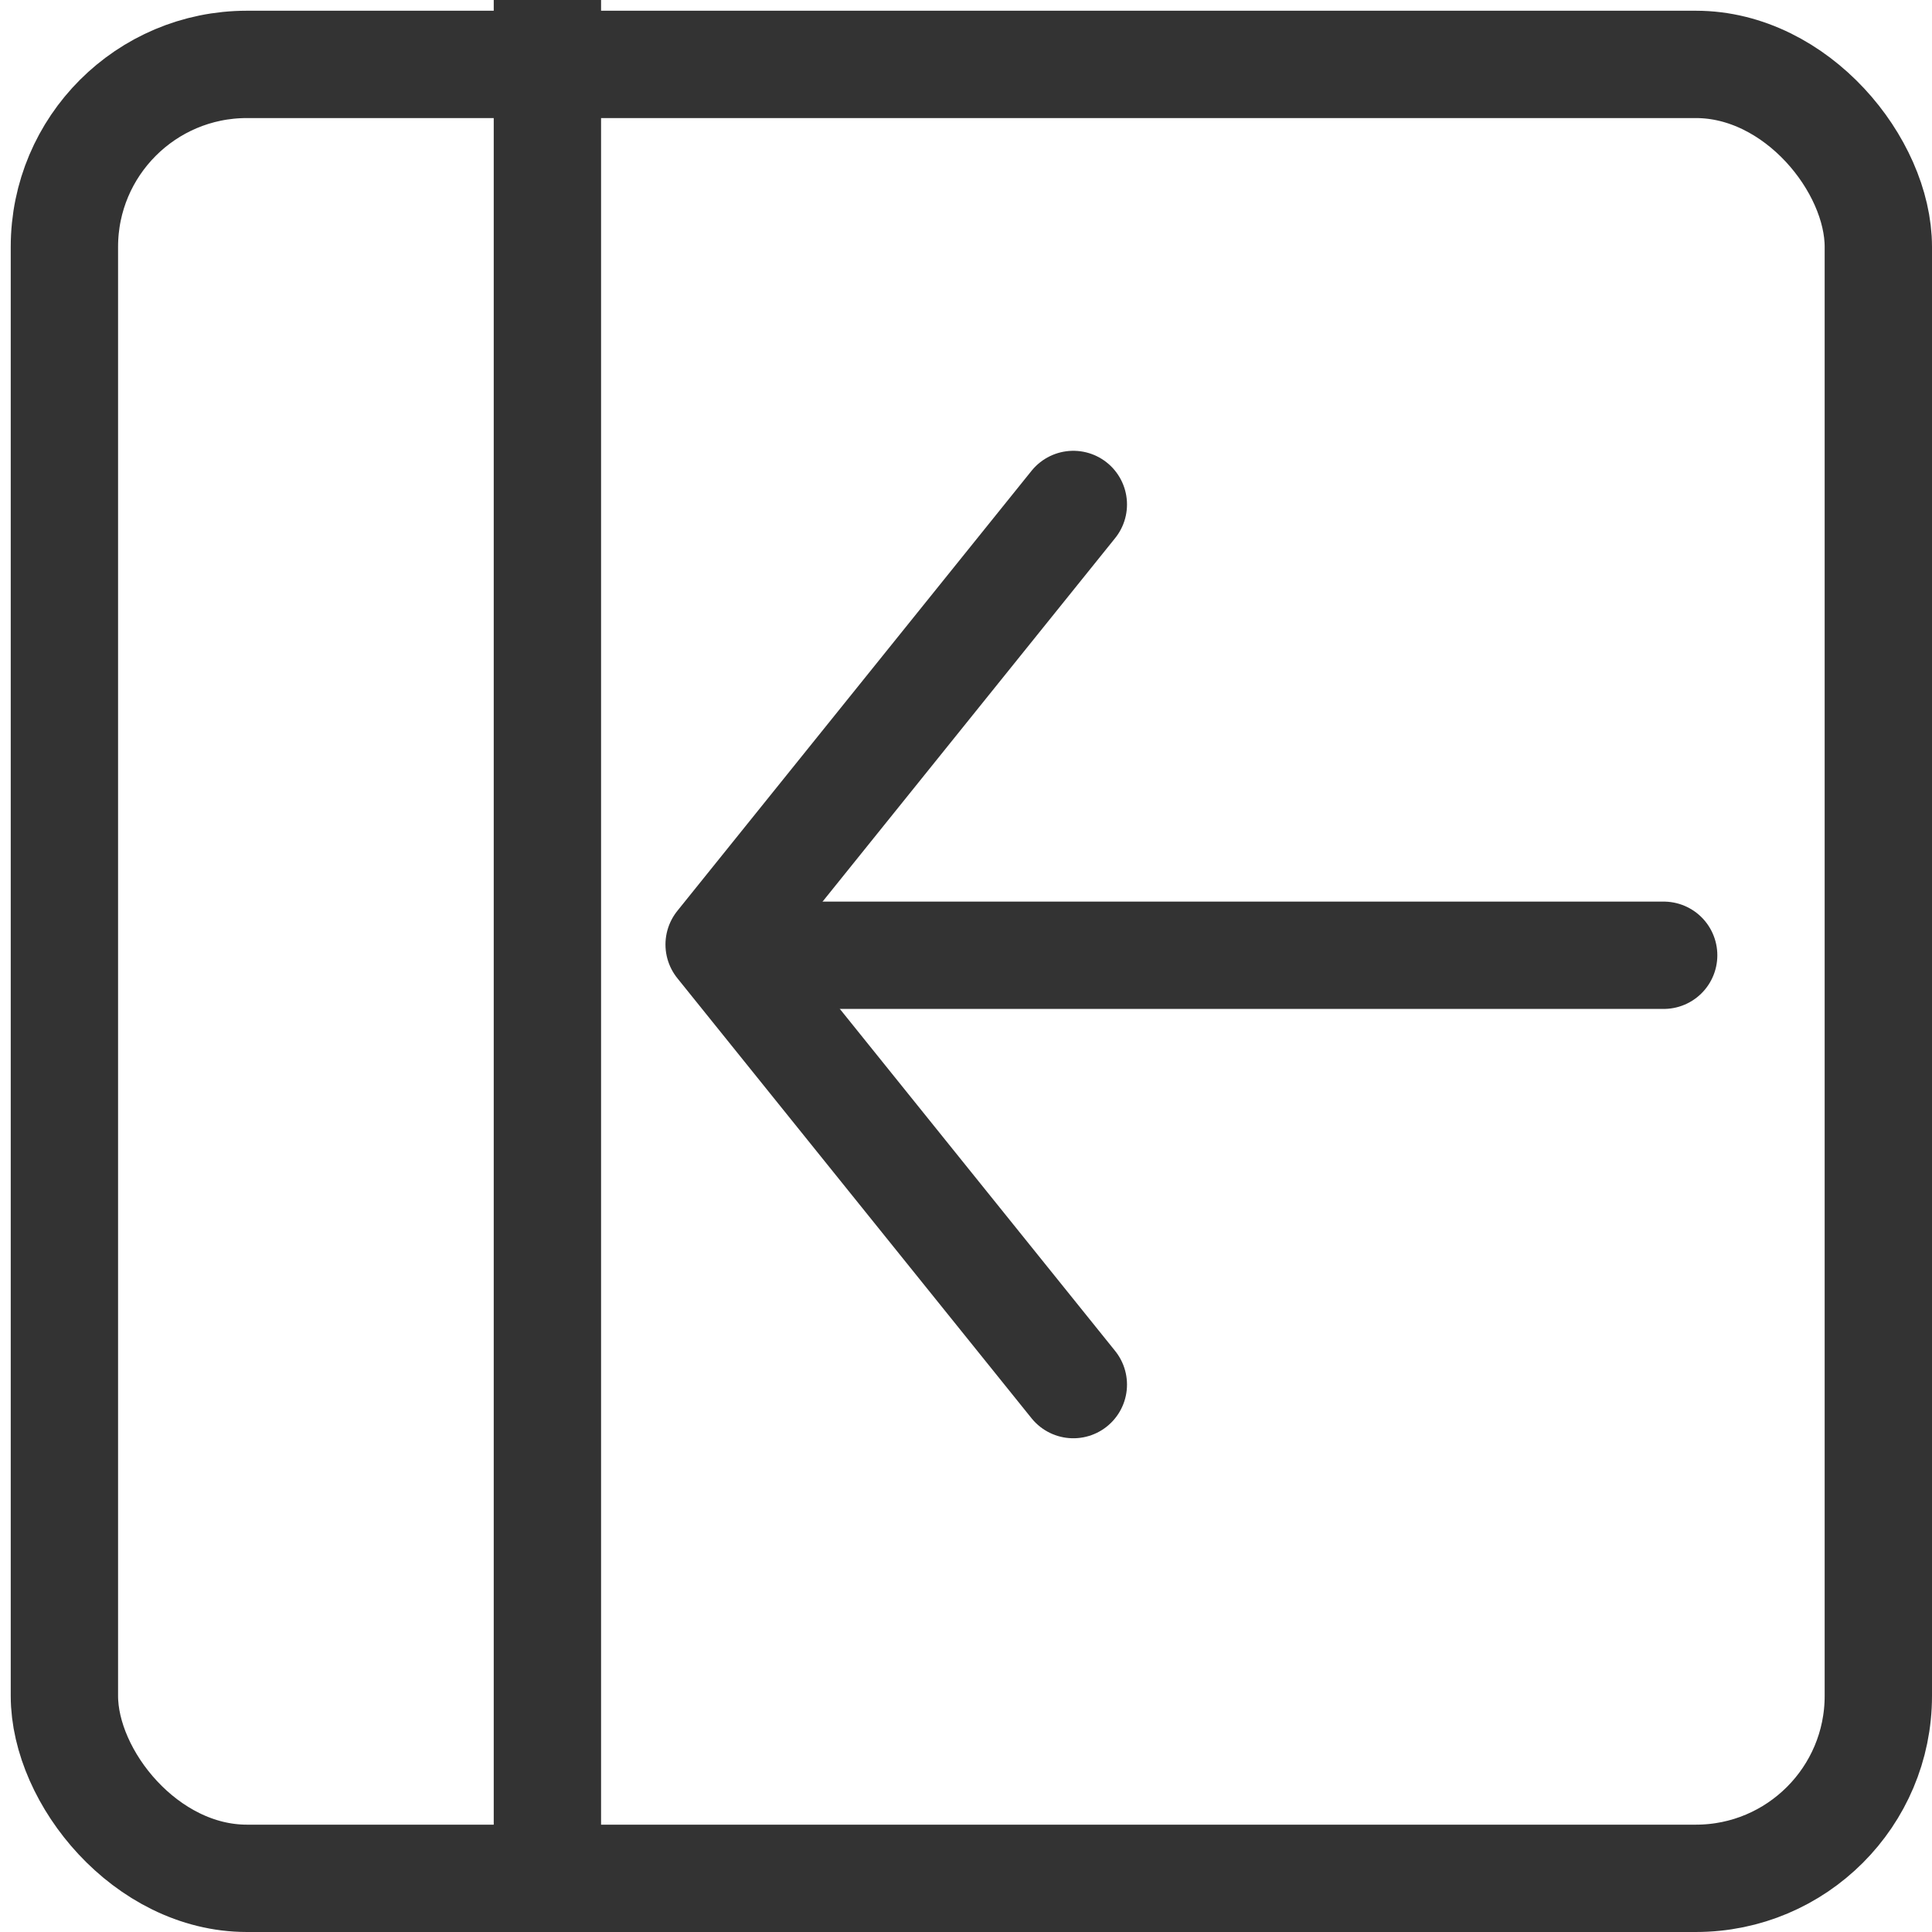
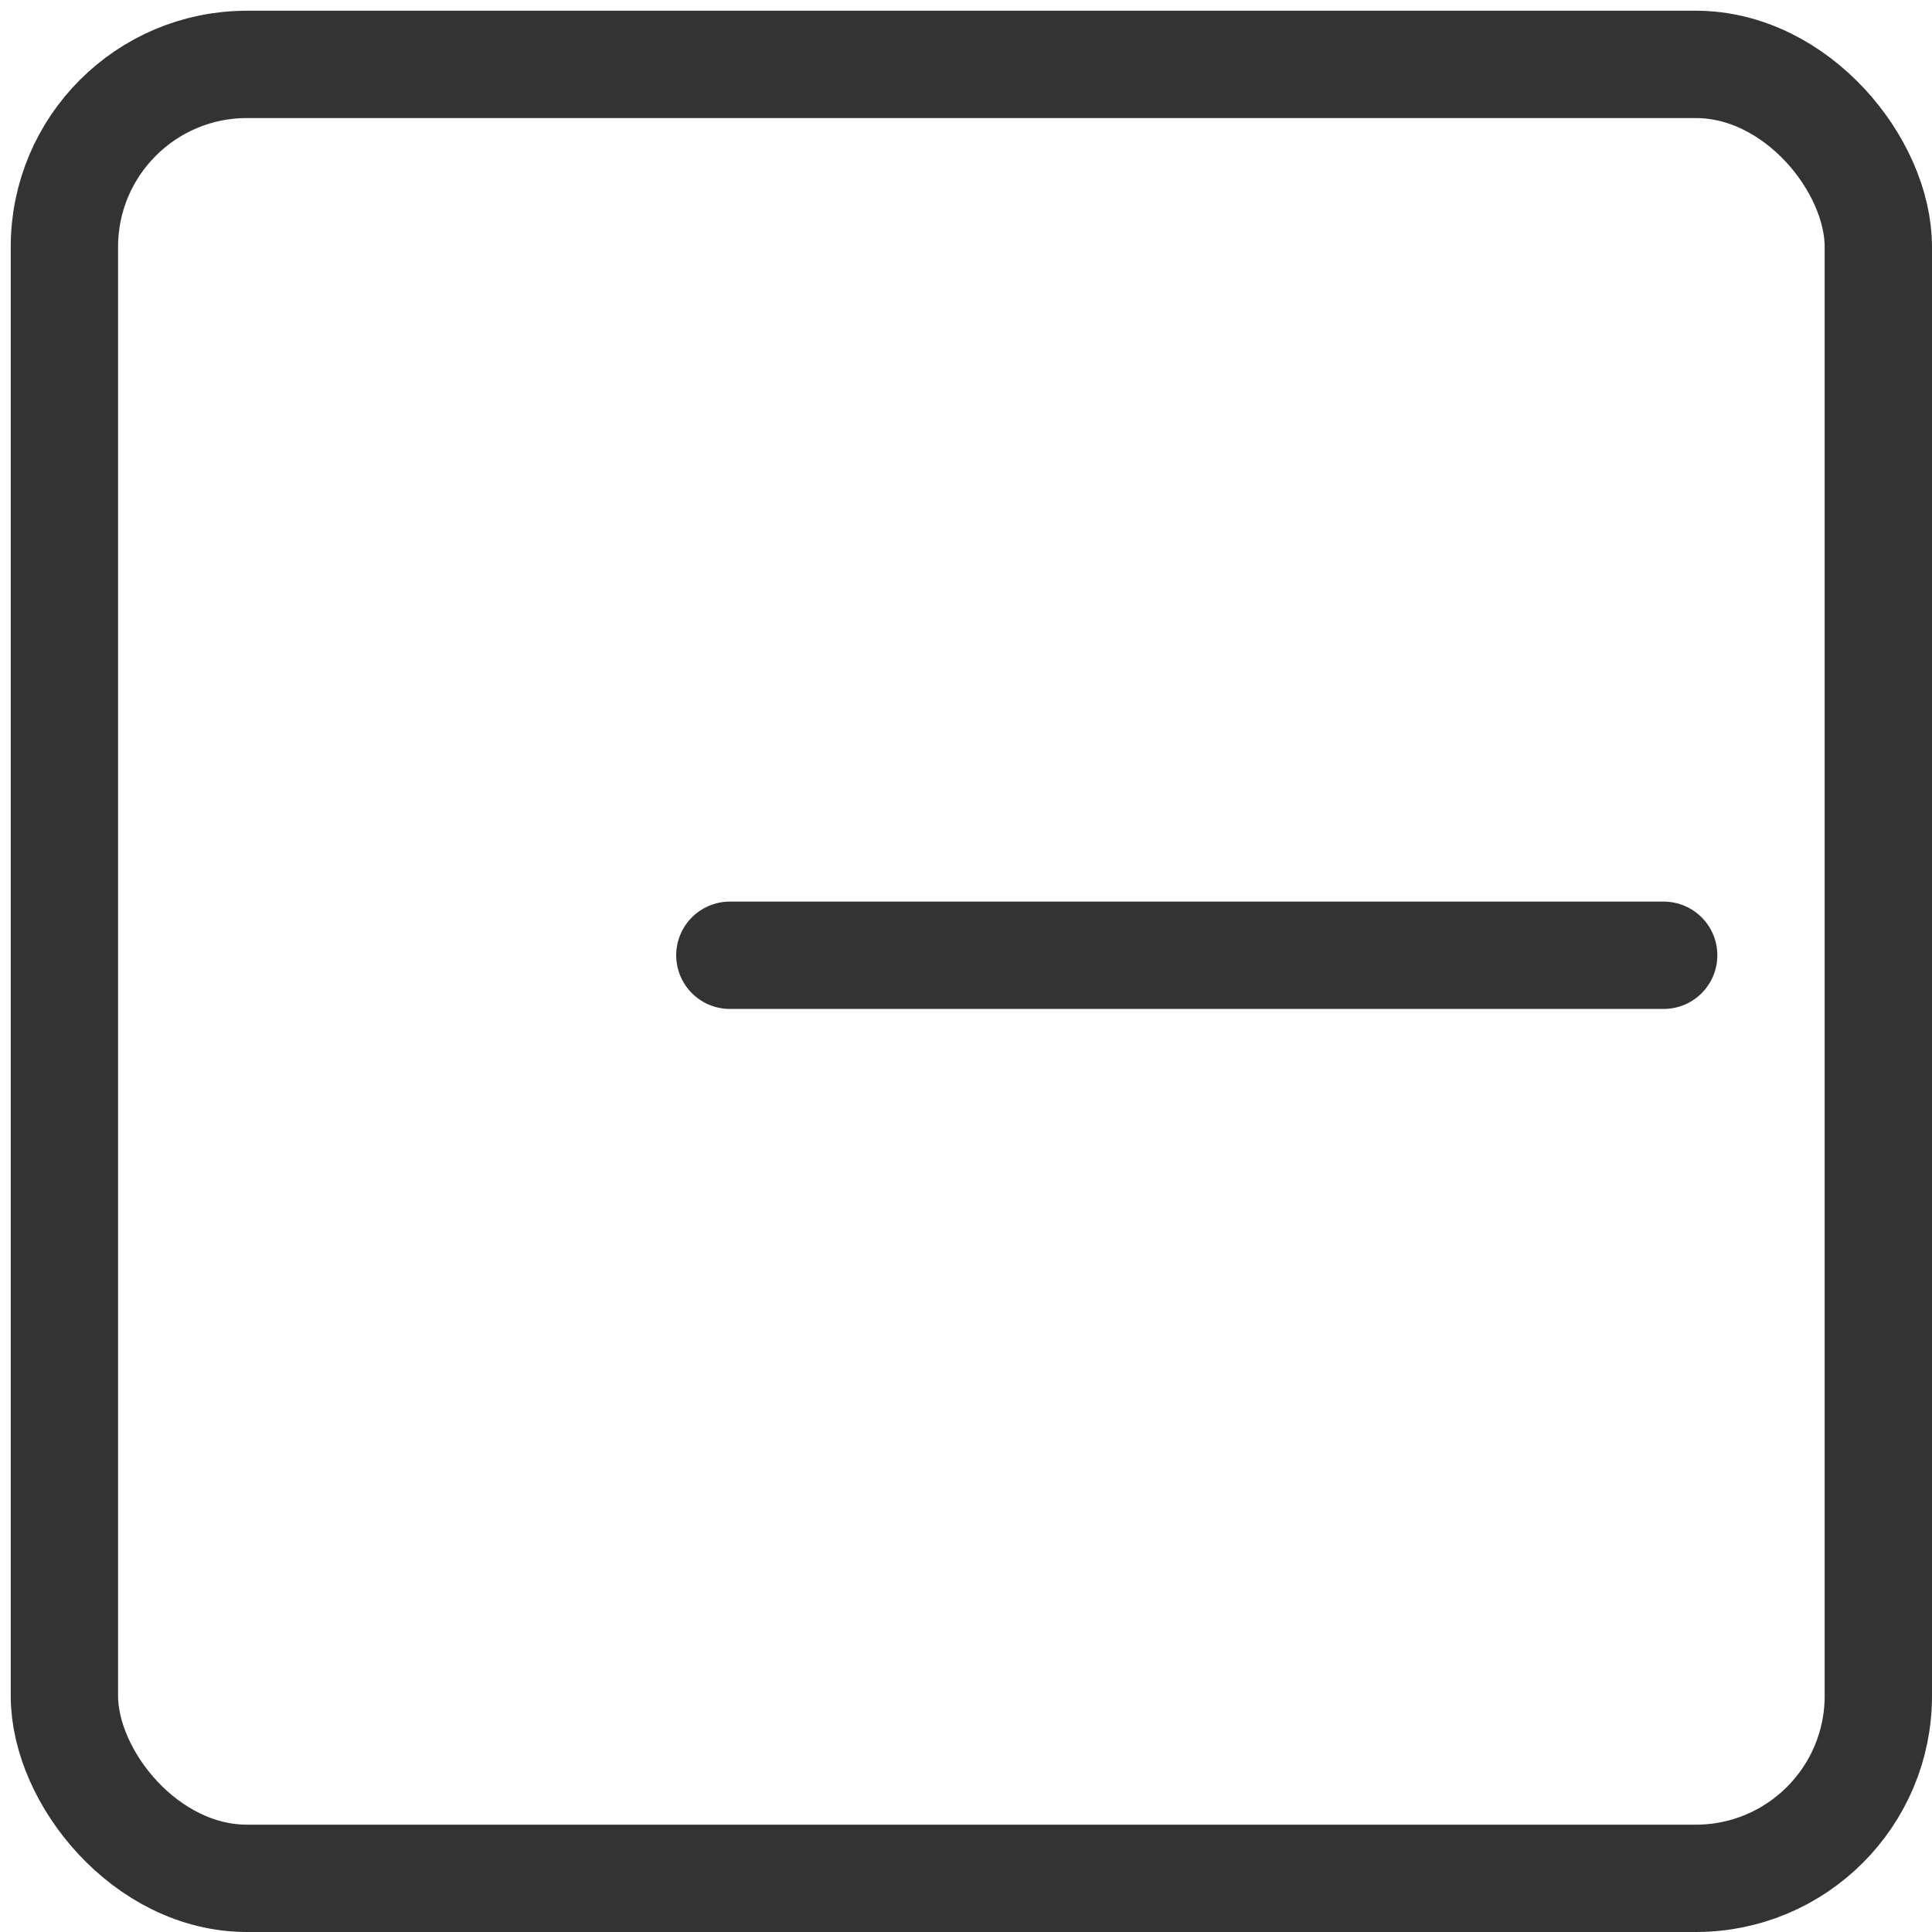
<svg xmlns="http://www.w3.org/2000/svg" id="Layer_1" data-name="Layer 1" version="1.1" viewBox="0 0 18 18">
  <defs>
    <style>
      .cls-1 {
        stroke-linecap: round;
        stroke-linejoin: round;
      }

      .cls-1, .cls-2 {
        fill: none;
        stroke: #333;
      }
    </style>
  </defs>
-   <path class="cls-1" d="M10,4.7l-3.3,4.1,3.3,4.1" />
  <path class="cls-1" d="M15.5,8.9H6.8" />
  <rect class="cls-2" x=".6" y=".6" width="16.9" height="16.9" rx="1.7" ry="1.7" />
-   <line class="cls-2" x1="5.1" x2="5.1" y2="18" />
</svg>